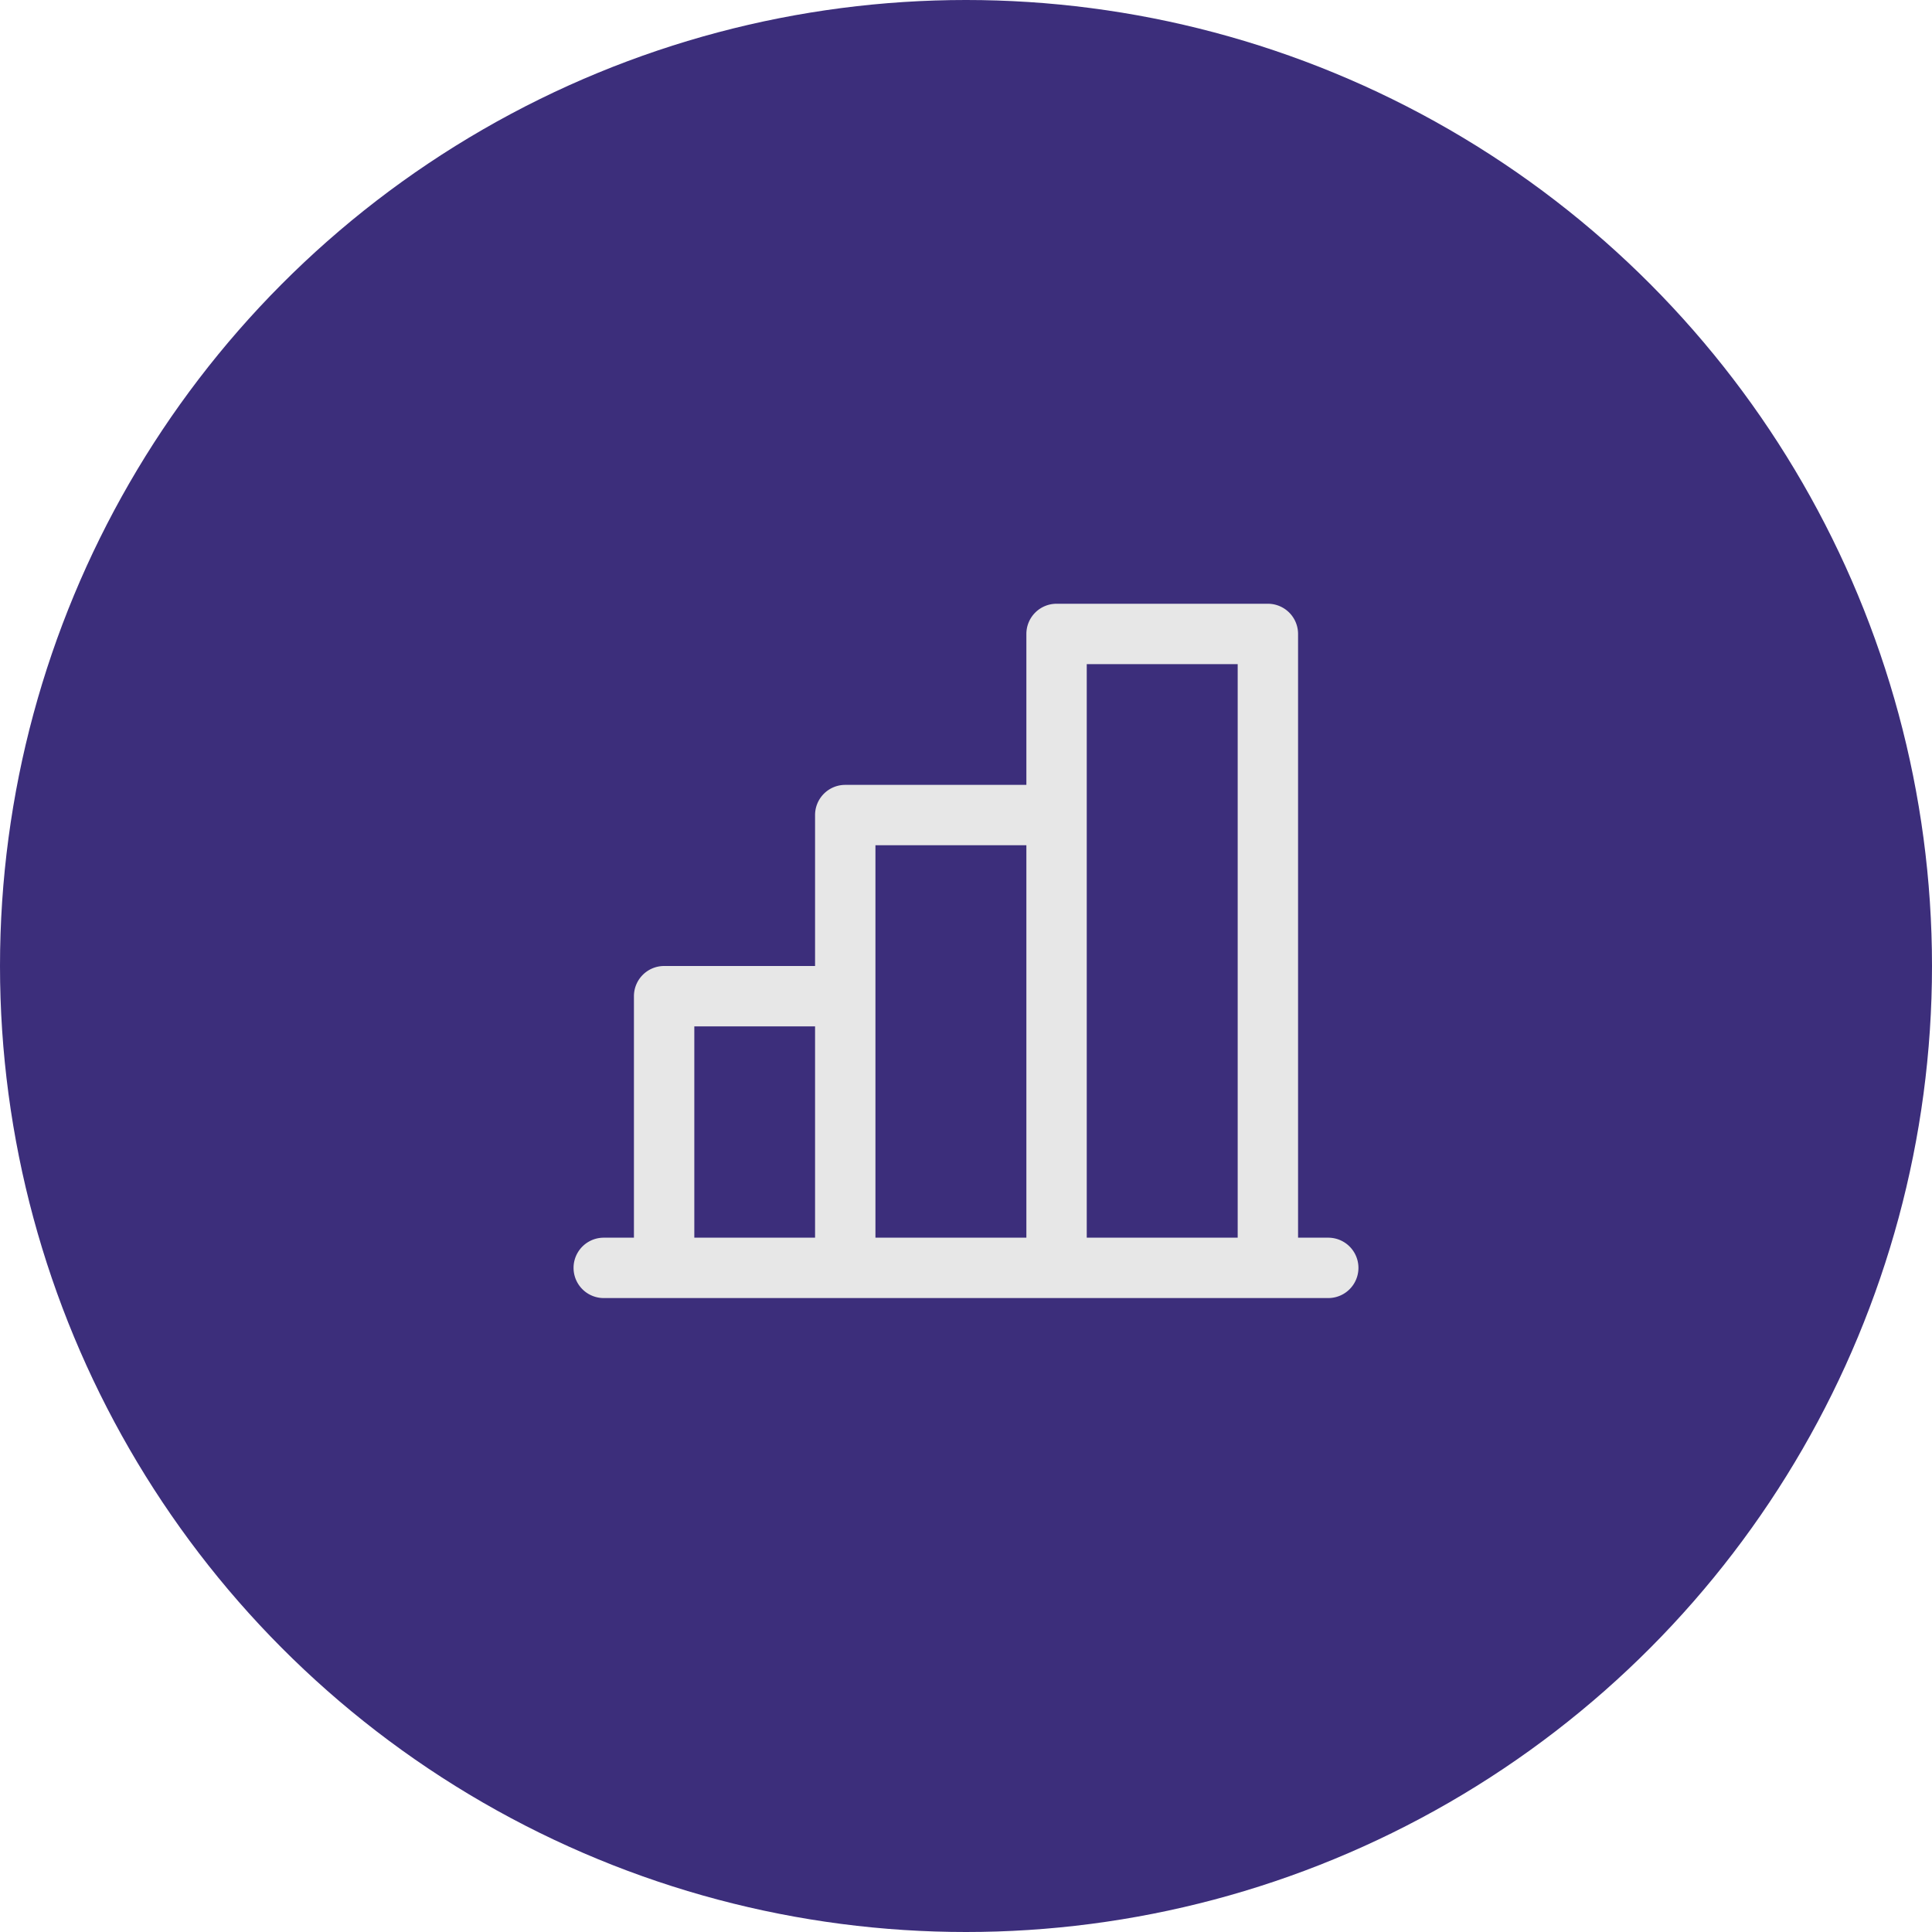
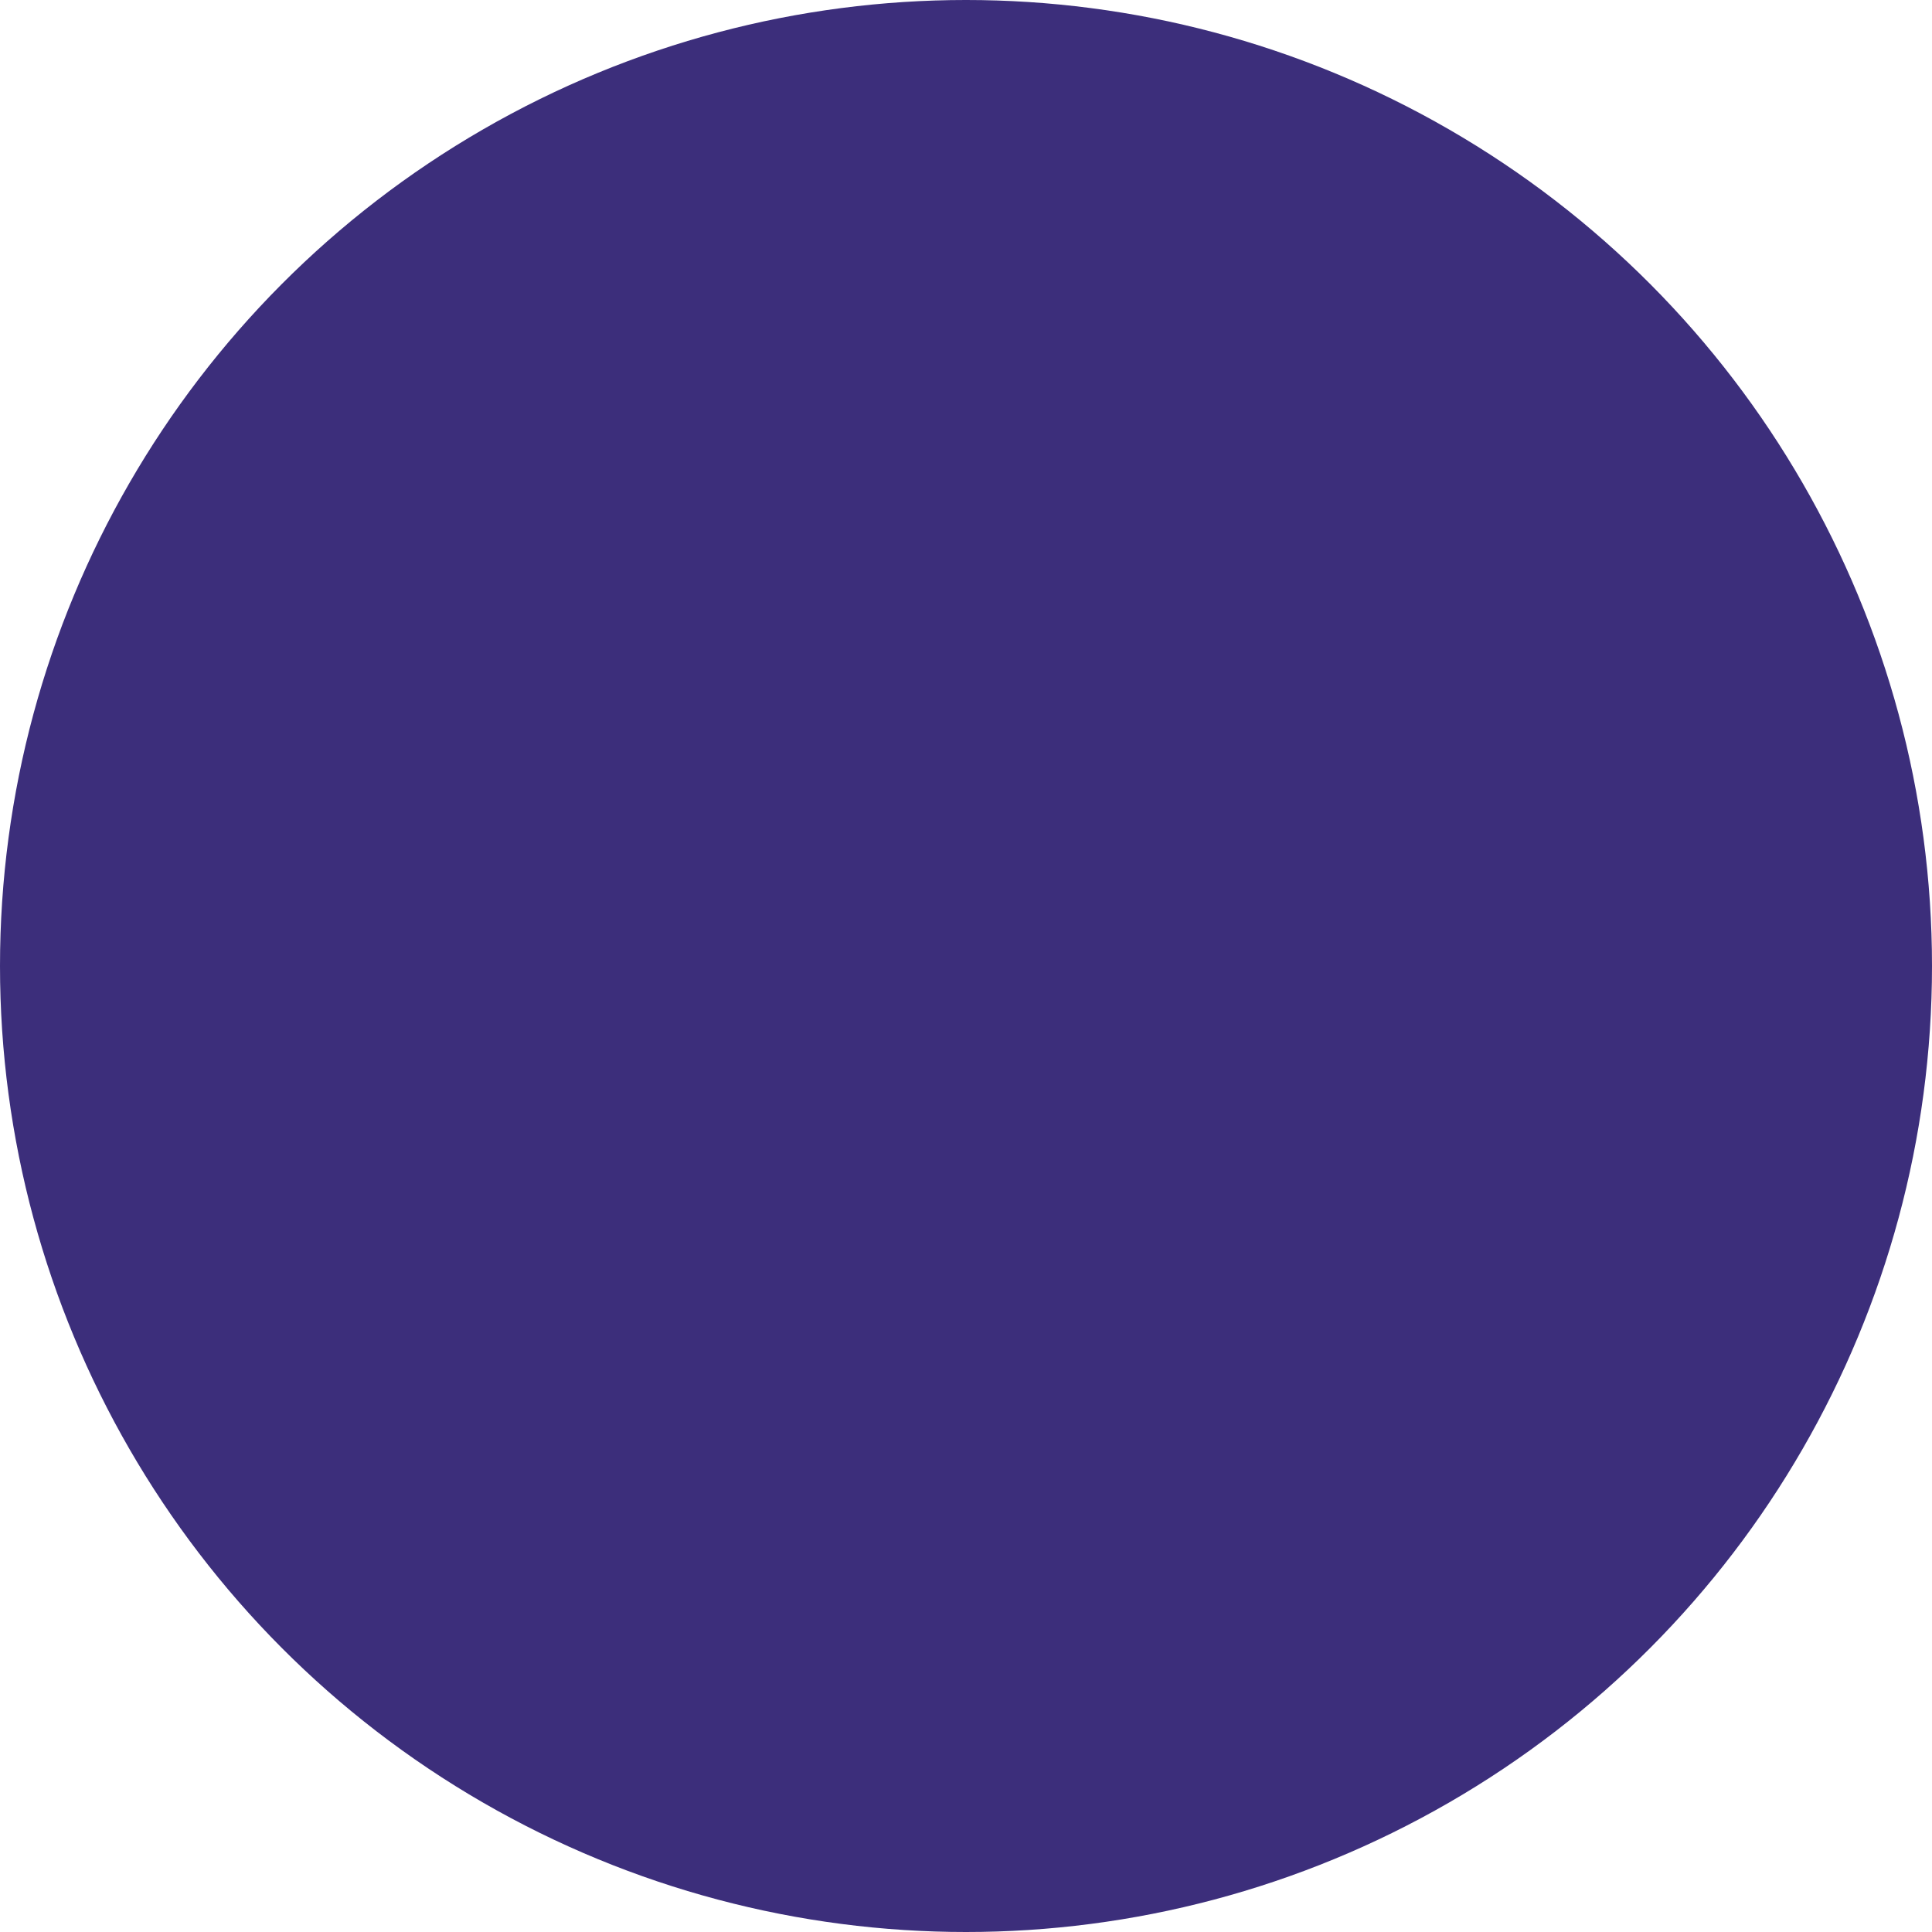
<svg xmlns="http://www.w3.org/2000/svg" width="48" height="48" viewBox="0 0 48 48" fill="none">
  <circle cx="24" cy="24" r="24" fill="#3C2E7B" />
-   <path fill="#E7E7E7" d="M33 30.75h-.75v-15a.75.75 0 0 0-.75-.75h-5.25a.75.75 0 0 0-.75.75v3.75H21a.75.75 0 0 0-.75.75V24H16.5a.75.75 0 0 0-.75.75v6H15a.75.75 0 1 0 0 1.5h18a.75.75 0 1 0 0-1.5ZM27 16.5h3.75v14.25H27V16.5ZM21.75 21h3.75v9.75h-3.75V21Zm-4.5 4.5h3v5.25h-3V25.5Z" />
</svg>